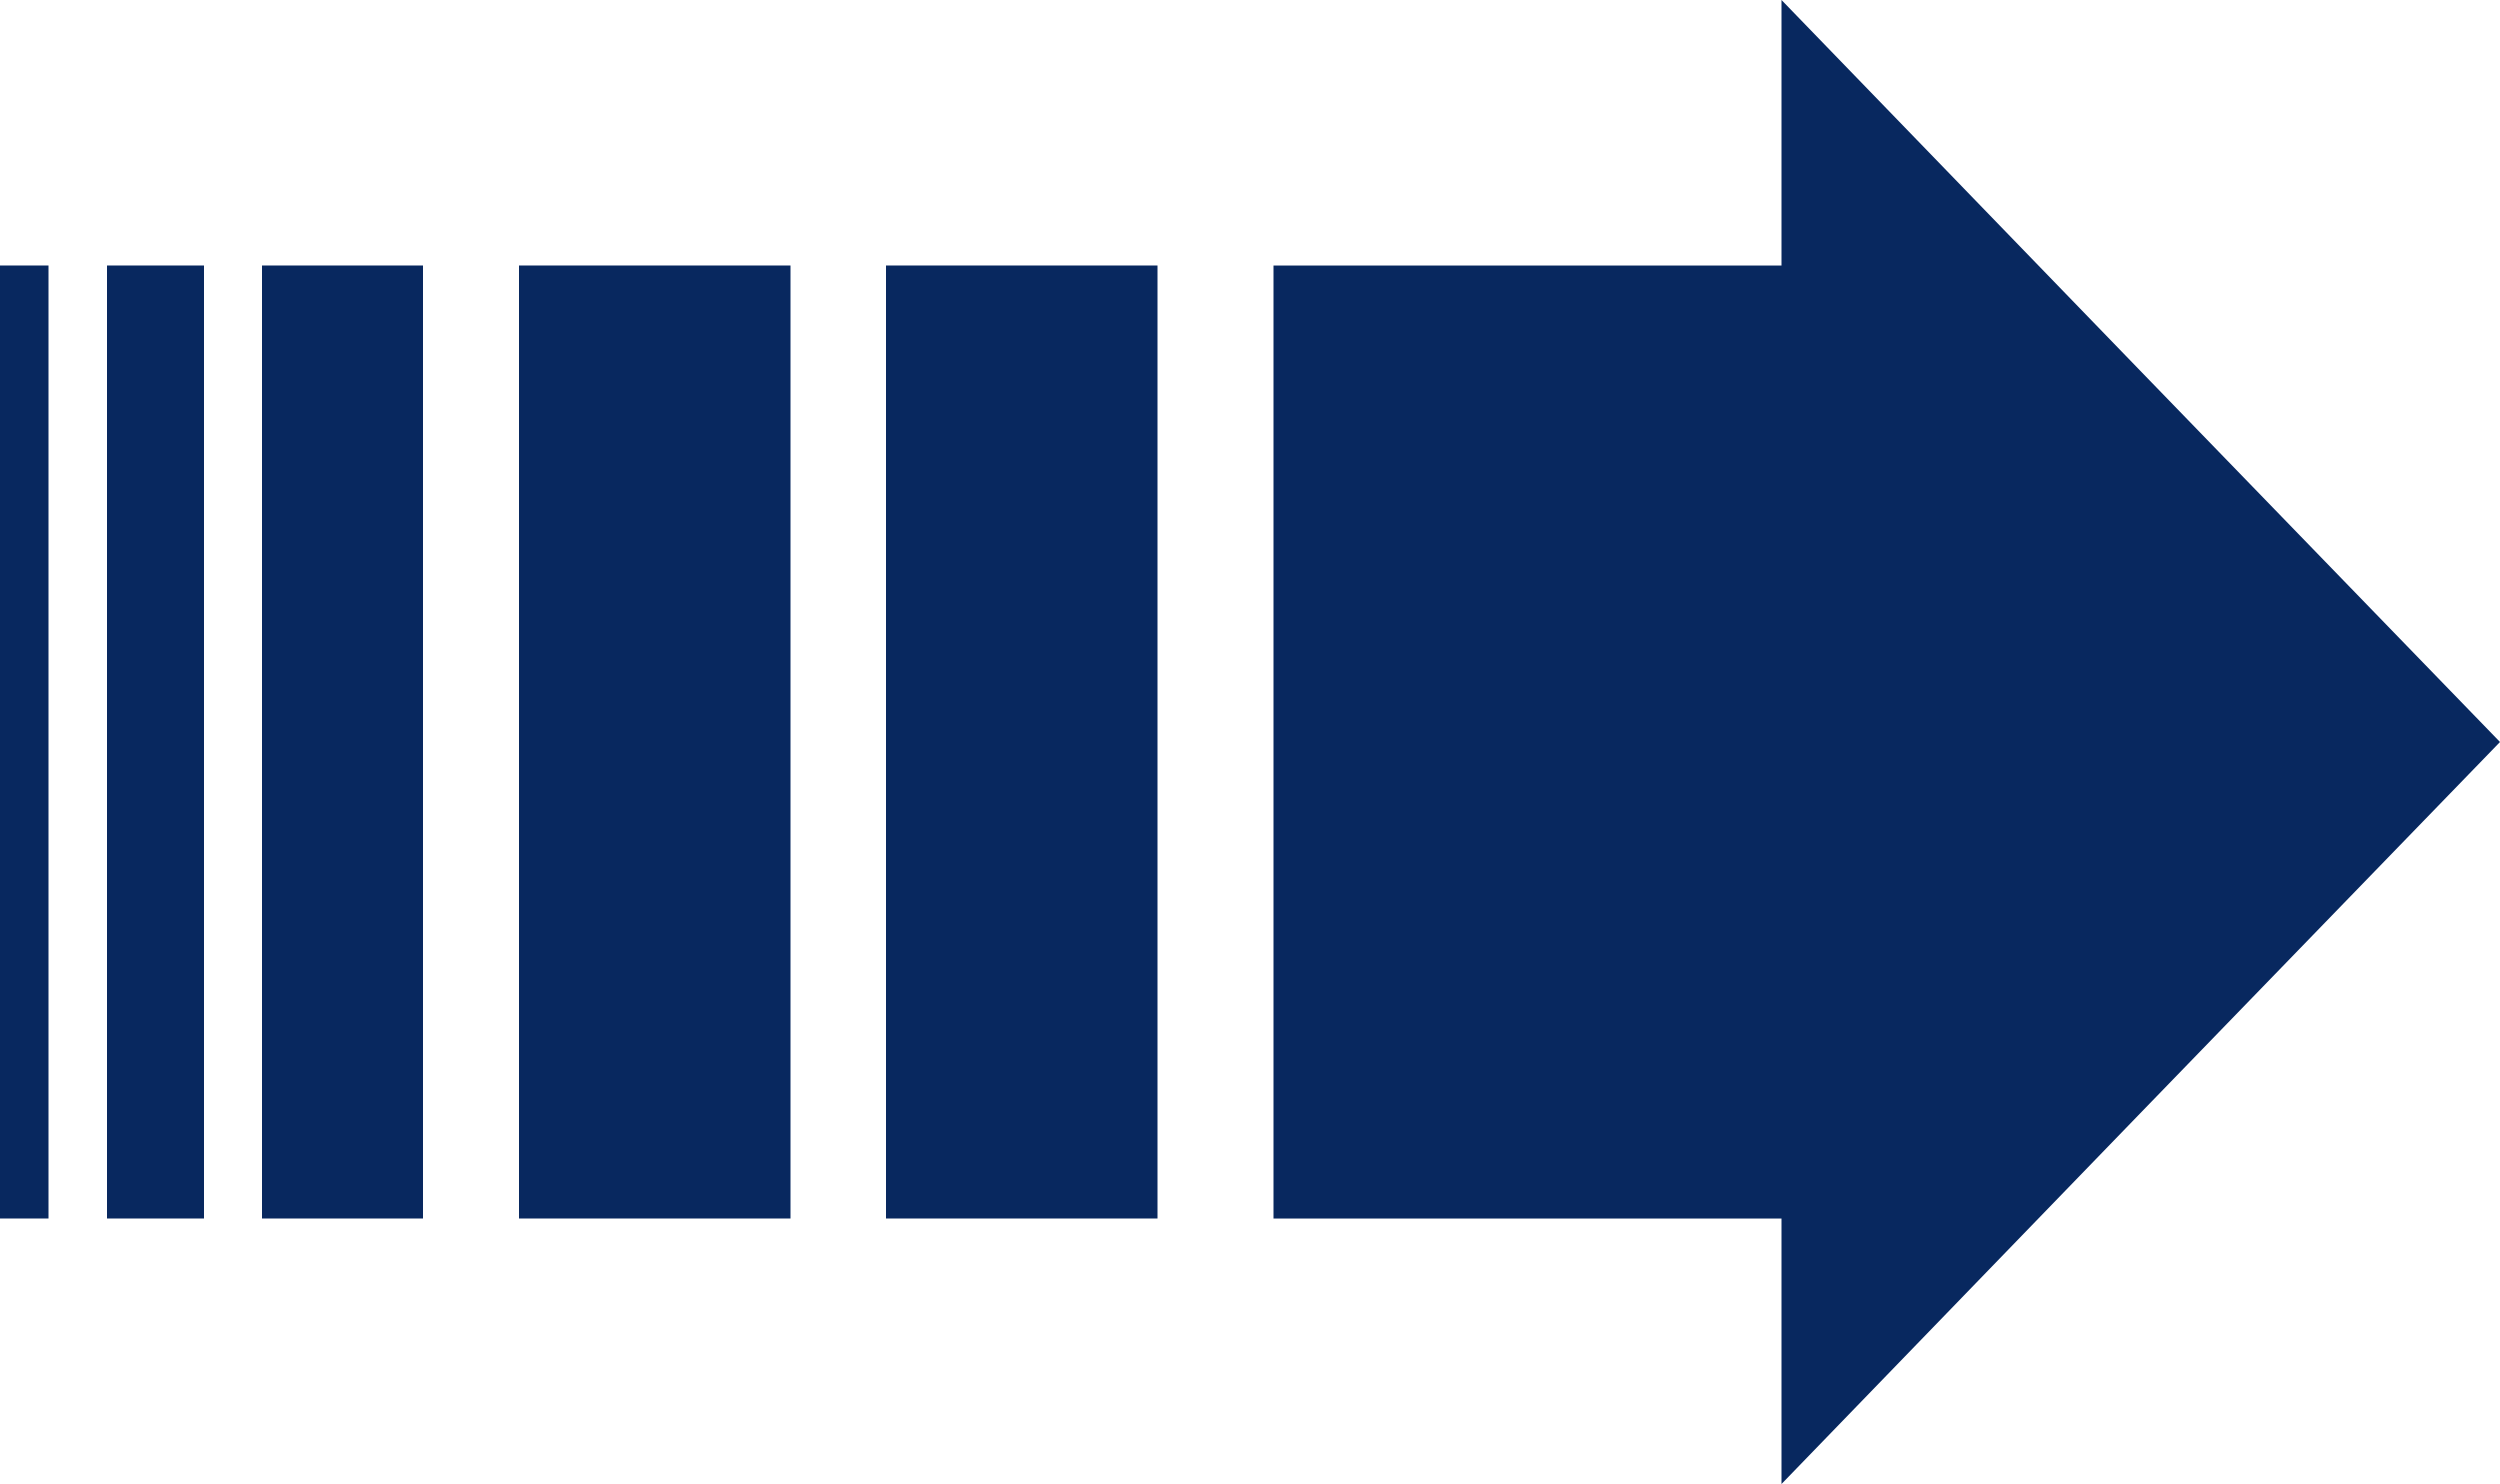
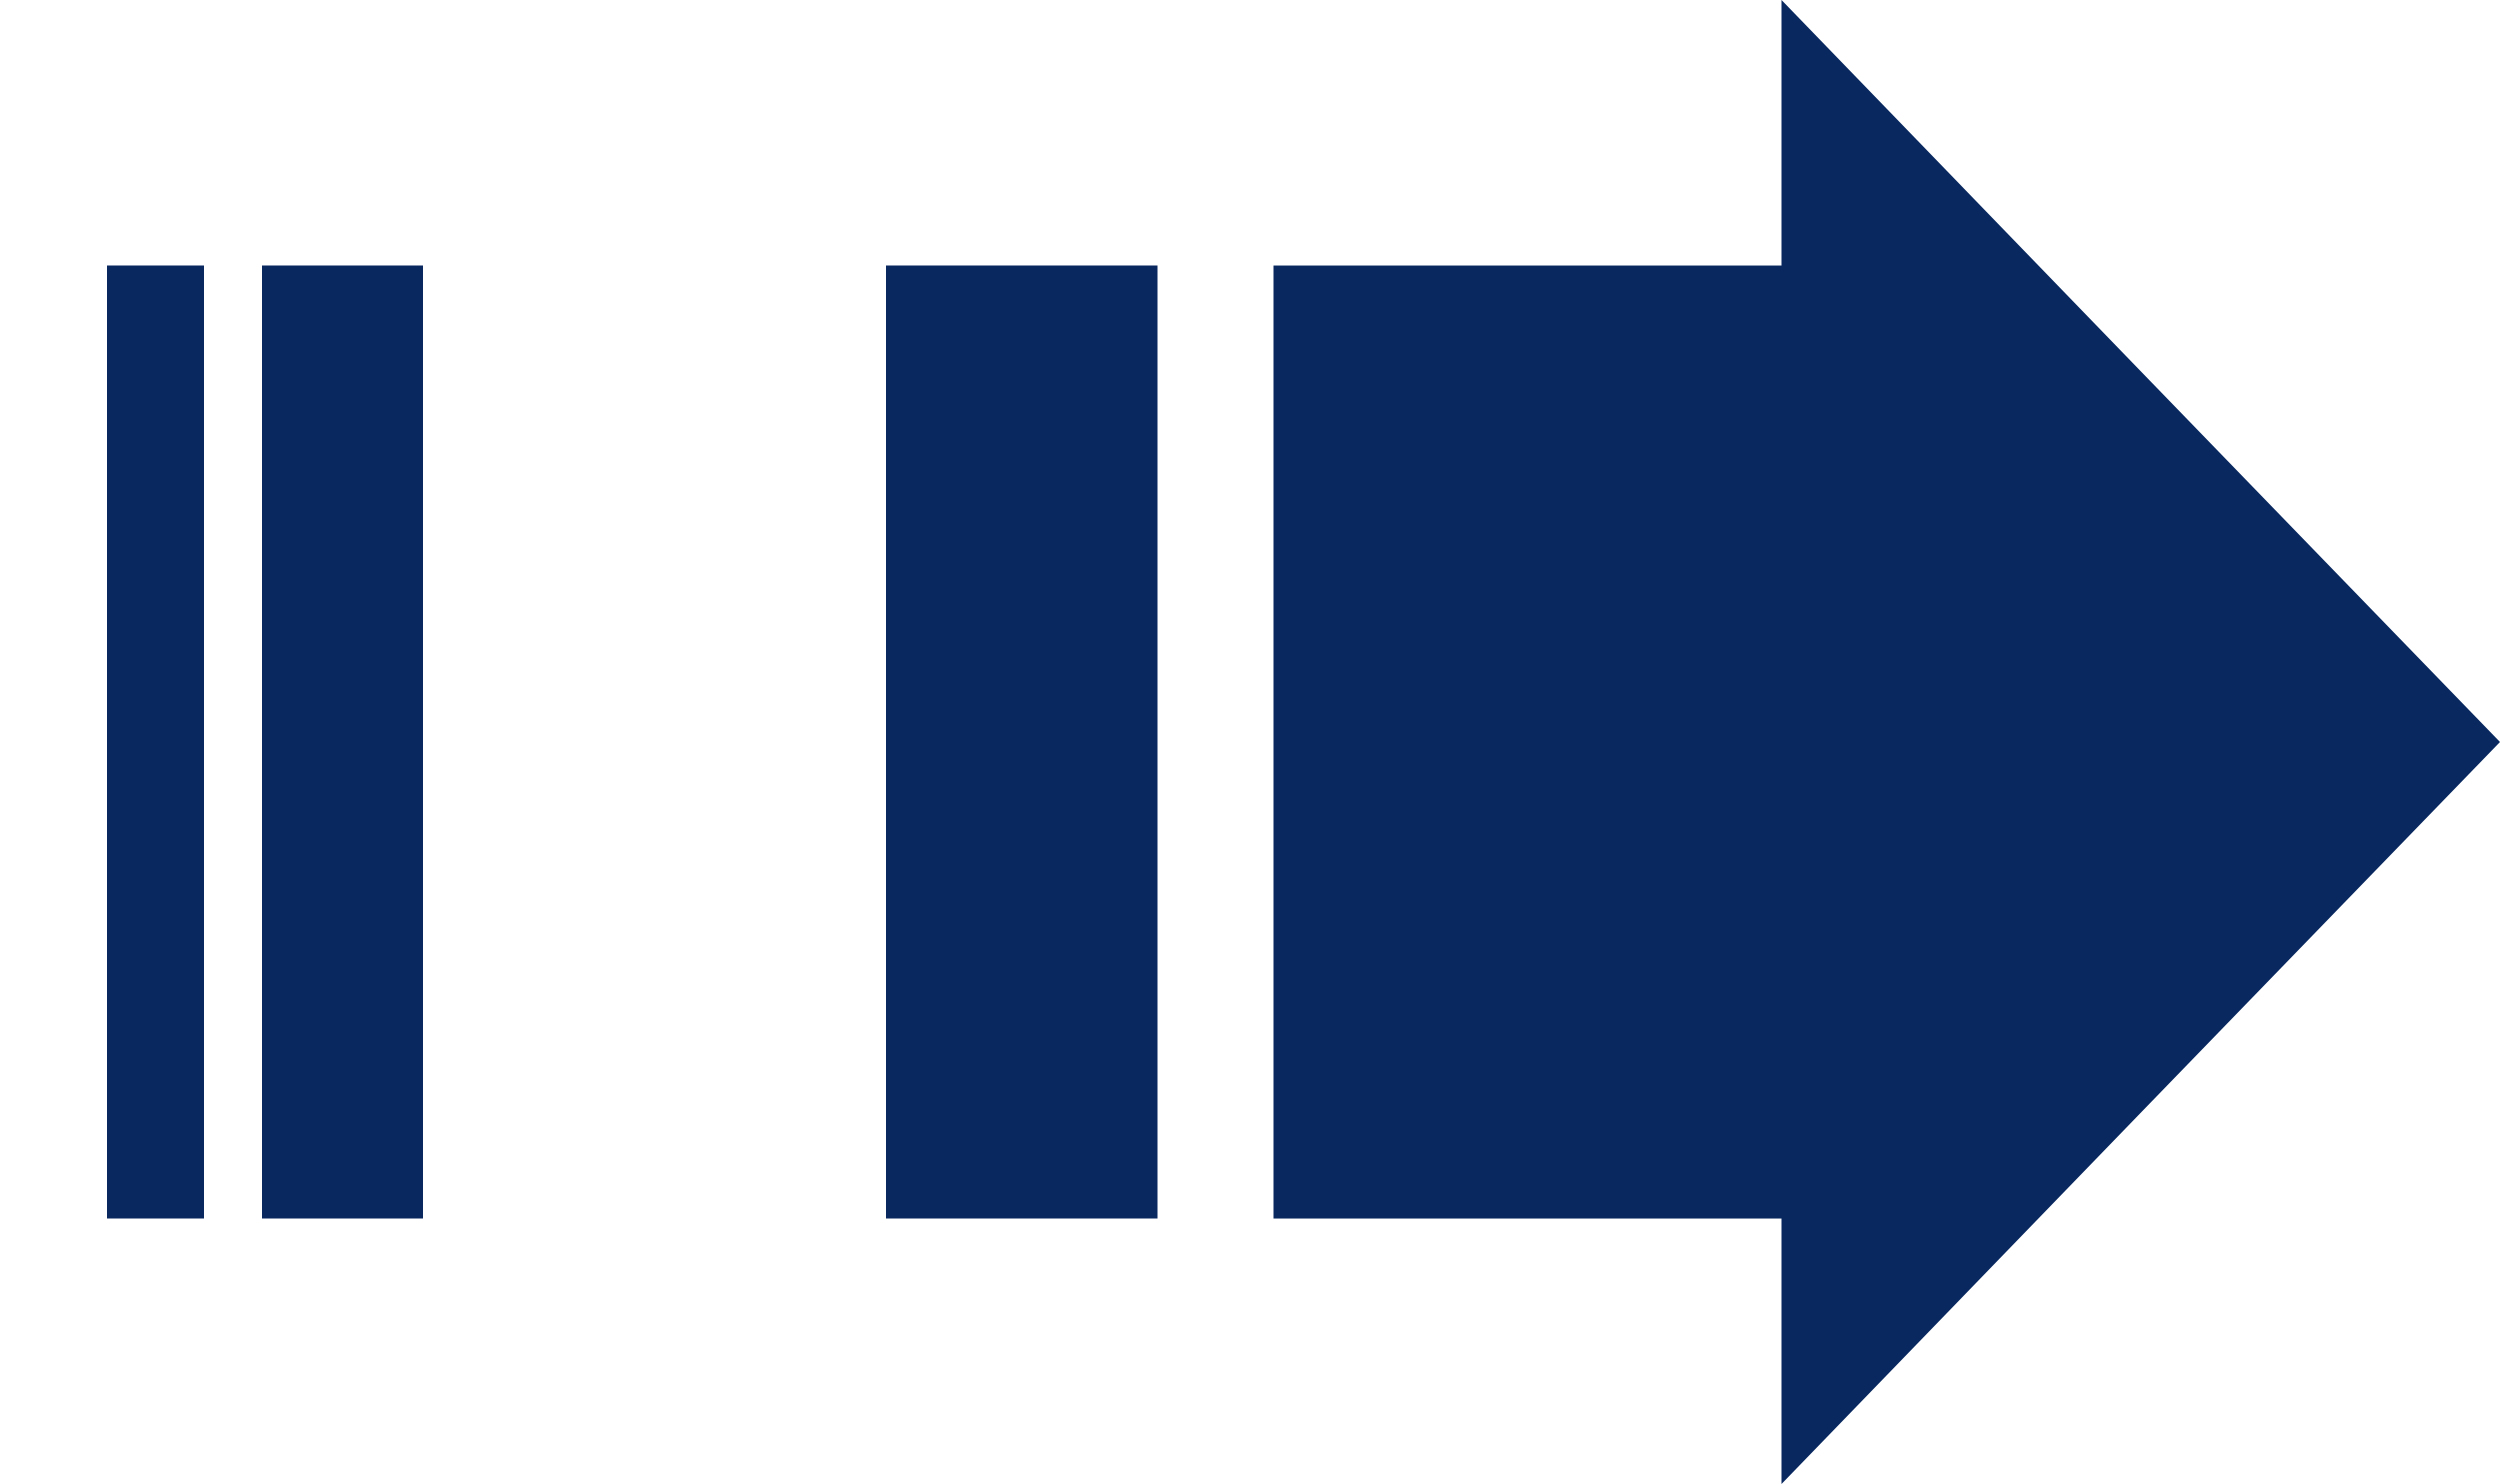
<svg xmlns="http://www.w3.org/2000/svg" id="_레이어_1" width="50" height="29.68" version="1.1" viewBox="0 0 50 29.68">
  <polygon points="42.81 7.42 35.63 0 35.63 5.31 25.47 5.31 25.47 24.37 35.63 24.37 35.63 29.68 42.81 22.26 50 14.84 42.81 7.42" fill="#08285f" />
  <g>
    <rect x="17.72" y="5.31" width="5.43" height="19.06" fill="#08285f" />
-     <rect x="10.38" y="5.31" width="5.43" height="19.06" fill="#08285f" />
    <rect x="5.24" y="5.31" width="3.22" height="19.06" fill="#08285f" />
    <rect x="2.14" y="5.31" width="1.94" height="19.06" fill="#08285f" />
-     <rect y="5.31" width=".97" height="19.06" fill="#08285f" />
  </g>
</svg>